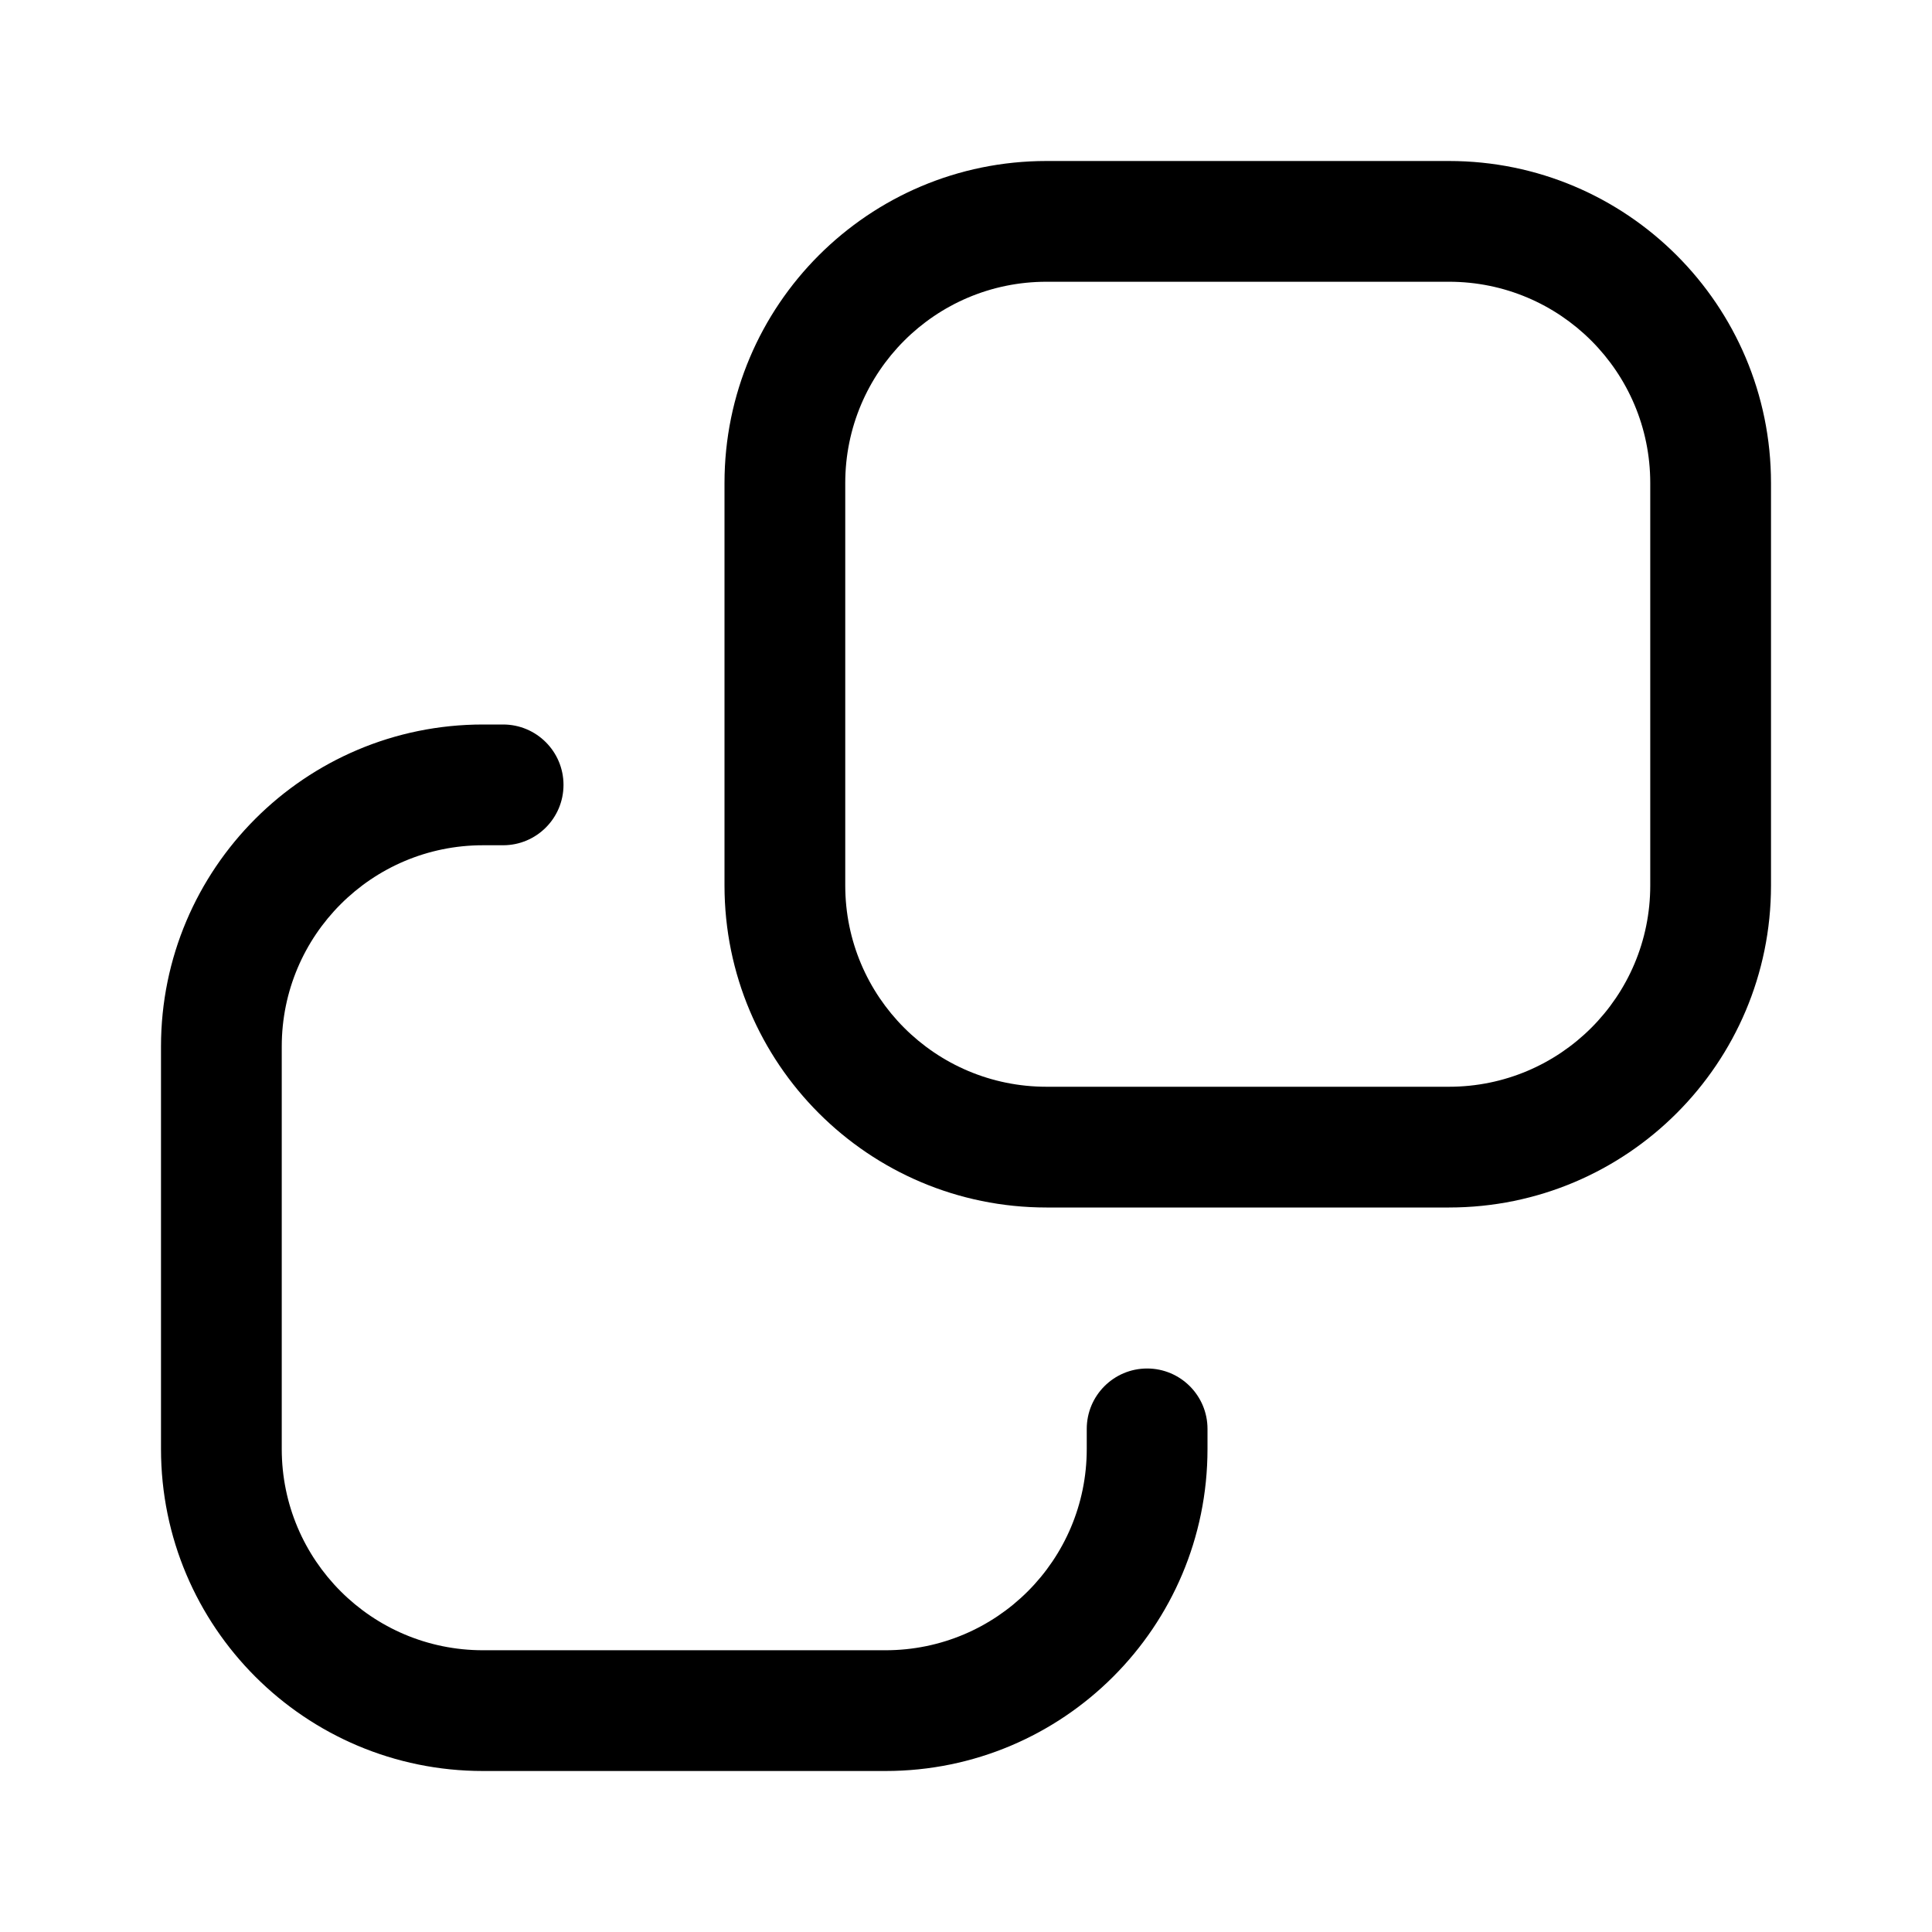
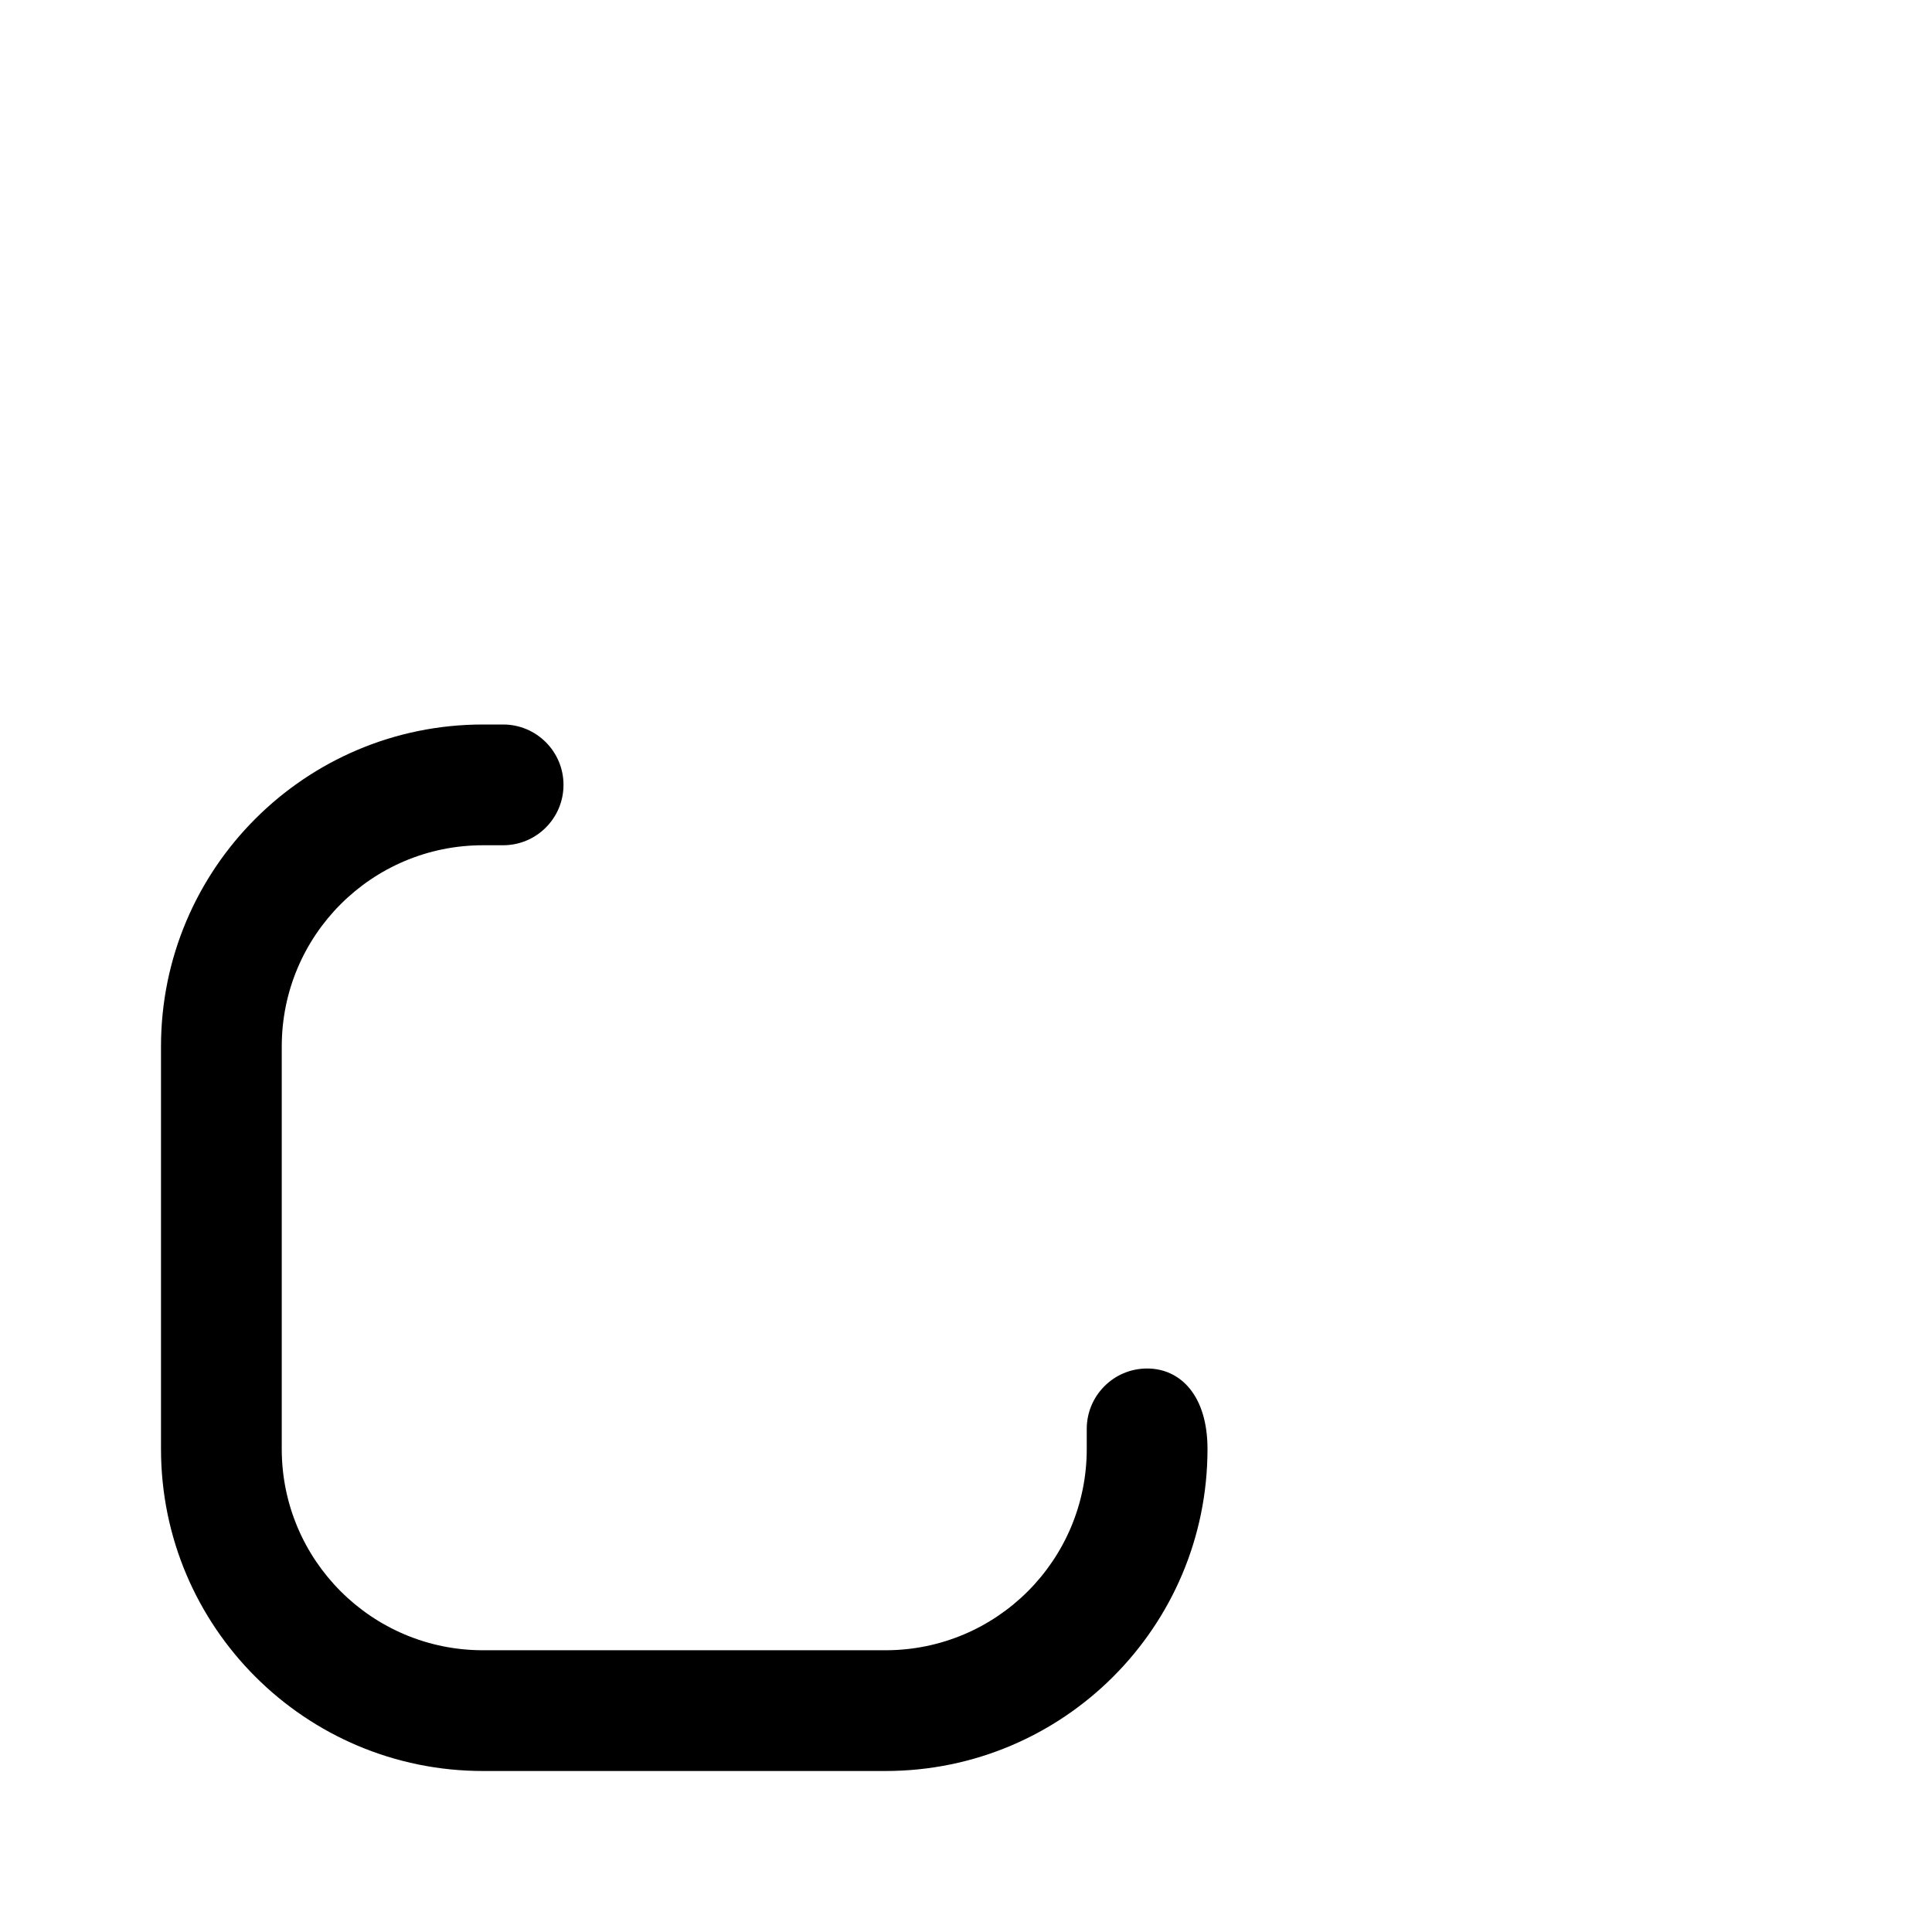
<svg xmlns="http://www.w3.org/2000/svg" width="24" height="24" viewBox="0 0 24 24" fill="none">
-   <path d="M6.25 10.5C6.664 10.5 7 10.164 7 9.75C7 9.336 6.664 9 6.25 9H6C3.791 9 2 10.791 2 13V18C2 20.209 3.791 22 6 22H11C13.209 22 15 20.209 15 18V17.75C15 17.336 14.664 17 14.25 17C13.836 17 13.5 17.336 13.5 17.75V18C13.5 19.381 12.381 20.5 11 20.5H6C4.619 20.5 3.5 19.381 3.5 18V13C3.5 11.619 4.619 10.5 6 10.5H6.25Z" fill="black" />
-   <path fill-rule="evenodd" clip-rule="evenodd" d="M9 6C9 3.791 10.791 2 13 2H18C20.209 2 22 3.791 22 6V11C22 13.209 20.209 15 18 15H13C10.791 15 9 13.209 9 11V6ZM13 3.5H18C19.381 3.5 20.5 4.619 20.5 6V11C20.5 12.381 19.381 13.5 18 13.5H13C11.619 13.5 10.5 12.381 10.5 11V6C10.5 4.619 11.619 3.5 13 3.5Z" fill="black" />
+   <path d="M6.25 10.5C6.664 10.5 7 10.164 7 9.75C7 9.336 6.664 9 6.25 9H6C3.791 9 2 10.791 2 13V18C2 20.209 3.791 22 6 22H11C13.209 22 15 20.209 15 18C15 17.336 14.664 17 14.25 17C13.836 17 13.5 17.336 13.5 17.75V18C13.5 19.381 12.381 20.5 11 20.5H6C4.619 20.5 3.5 19.381 3.5 18V13C3.5 11.619 4.619 10.5 6 10.5H6.25Z" fill="black" />
</svg>